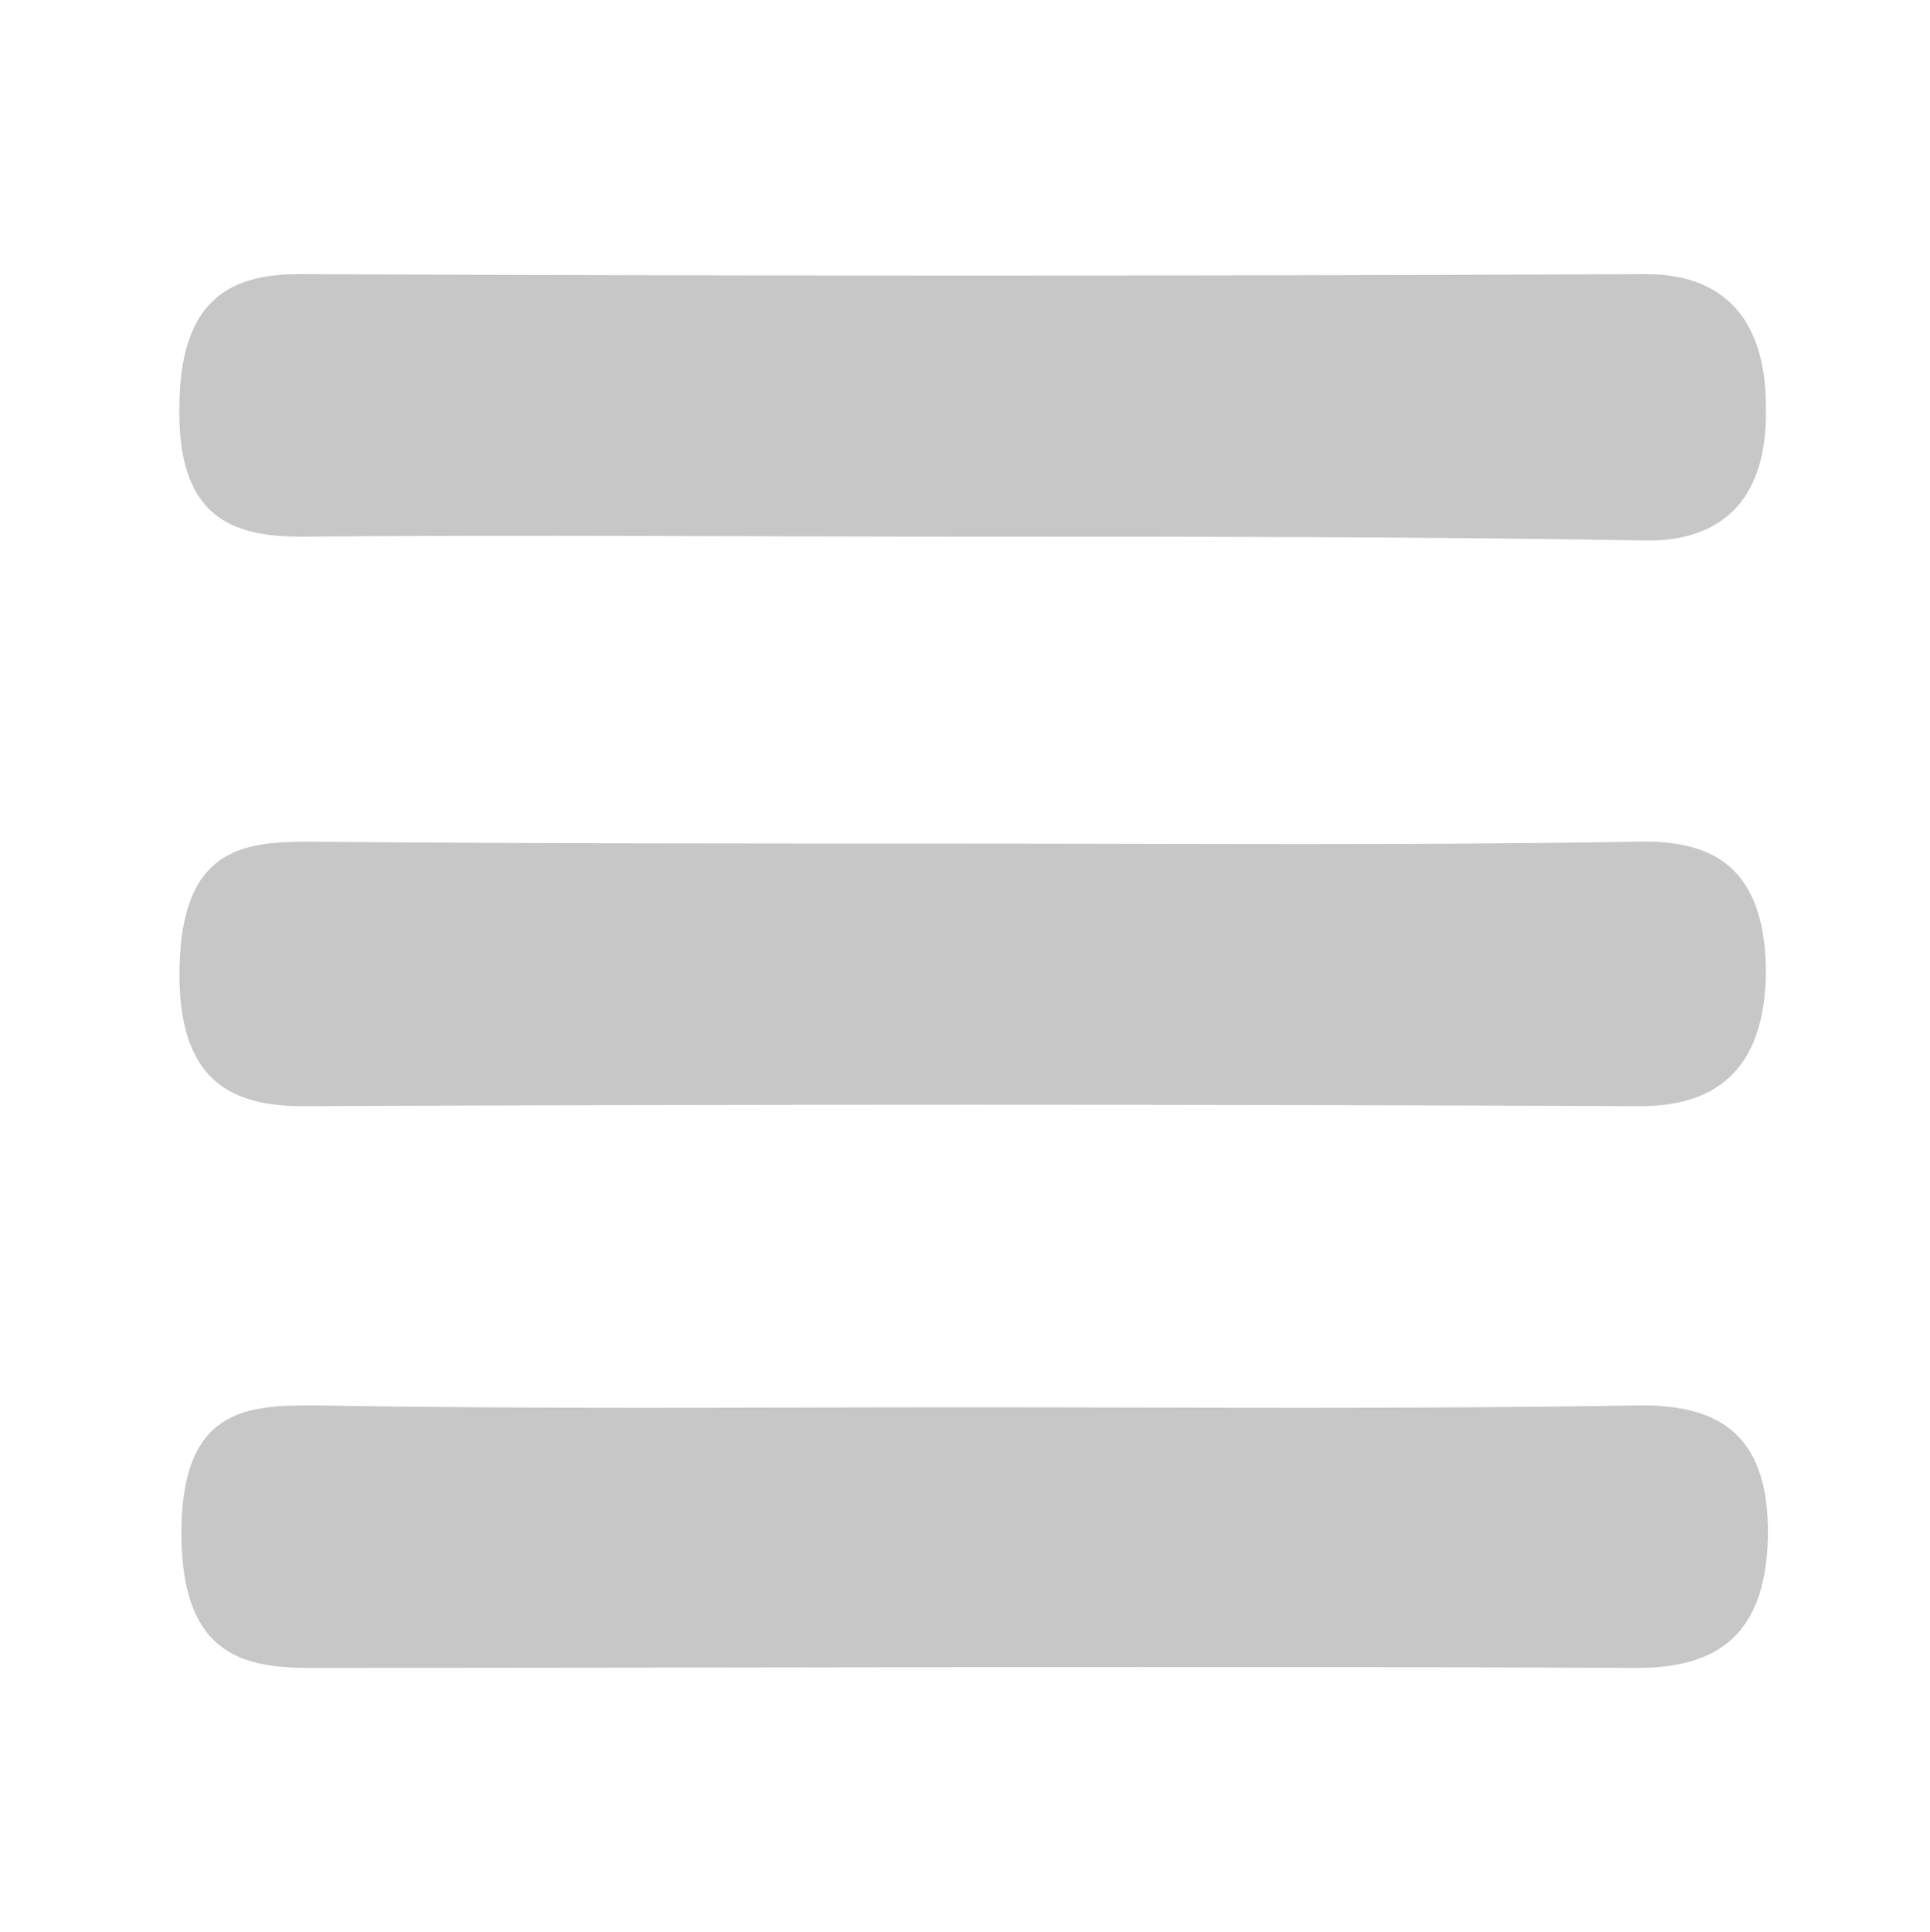
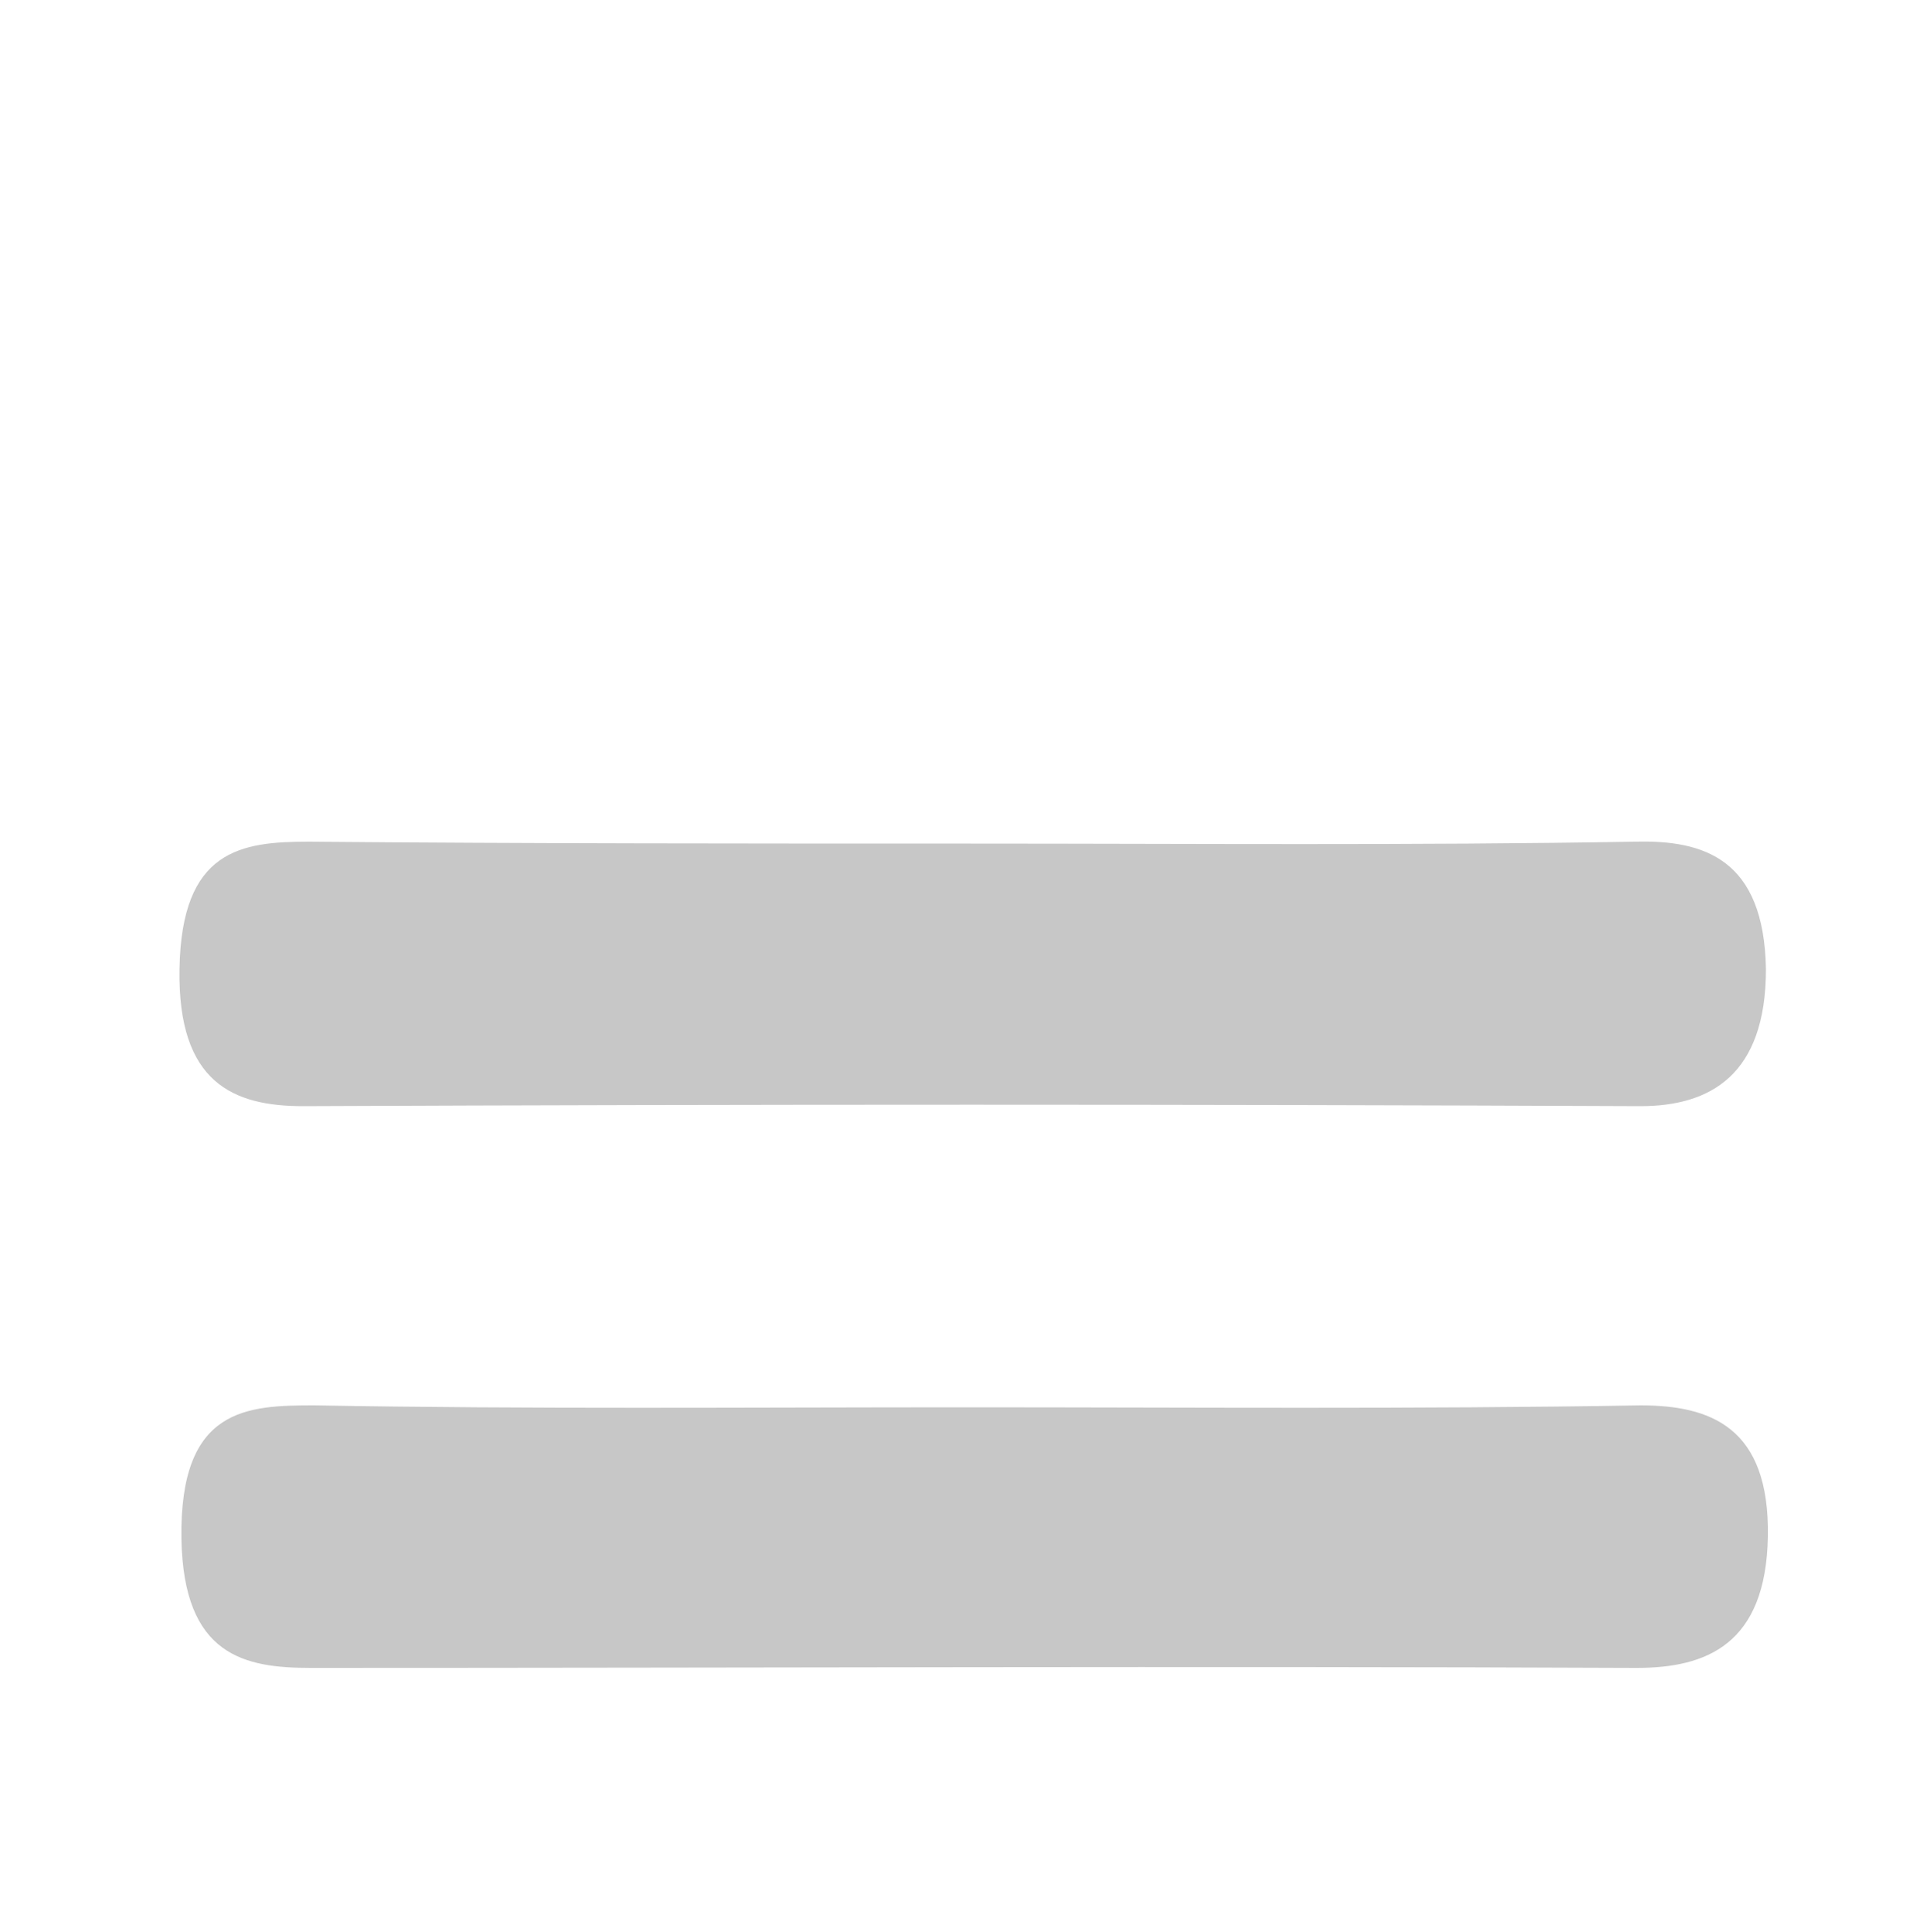
<svg xmlns="http://www.w3.org/2000/svg" version="1.1" id="Calque_1" x="0px" y="0px" viewBox="0 0 100 100.1" style="enable-background:new 0 0 100 100.1;" xml:space="preserve">
  <style type="text/css">
	.st0{fill:#C7C7C7;}
</style>
  <g>
-     <path class="st0" d="M50.5,27.8c-11.6,0-23.3-0.1-34.9,0c-3.6,0-6.5-1-6.3-7c0.1-5.5,2.9-6.6,6.2-6.6c23.3,0.1,46.5,0.1,69.8,0   c3.5,0,6.2,1.8,6.2,6.9c0.1,5.1-2.6,6.9-6.1,6.9C73.8,27.8,62.1,27.8,50.5,27.8z" />
    <path class="st0" d="M50.3,43.7c11.5,0,22.9,0.1,34.4-0.1c3.6-0.1,6.7,0.9,6.8,6.6c0,5.5-2.9,7.1-6.5,7.1   c-23.1-0.1-46.2-0.1-69.3,0c-3.6,0-6.5-1.2-6.4-7.1c0.1-6.2,3.2-6.6,6.7-6.6C27.4,43.7,38.9,43.7,50.3,43.7z" />
    <path class="st0" d="M50.1,72.9c11.6,0,23.2,0.1,34.9-0.1c3.6,0,6.7,1.1,6.6,6.8c-0.1,5.6-3.2,6.8-6.8,6.8c-22.9-0.1-45.8,0-68.7,0   c-3.4,0-6.6-0.6-6.7-6.7c-0.1-6.8,3.4-6.9,6.9-6.9C27.5,73,38.8,72.9,50.1,72.9z" />
  </g>
</svg>